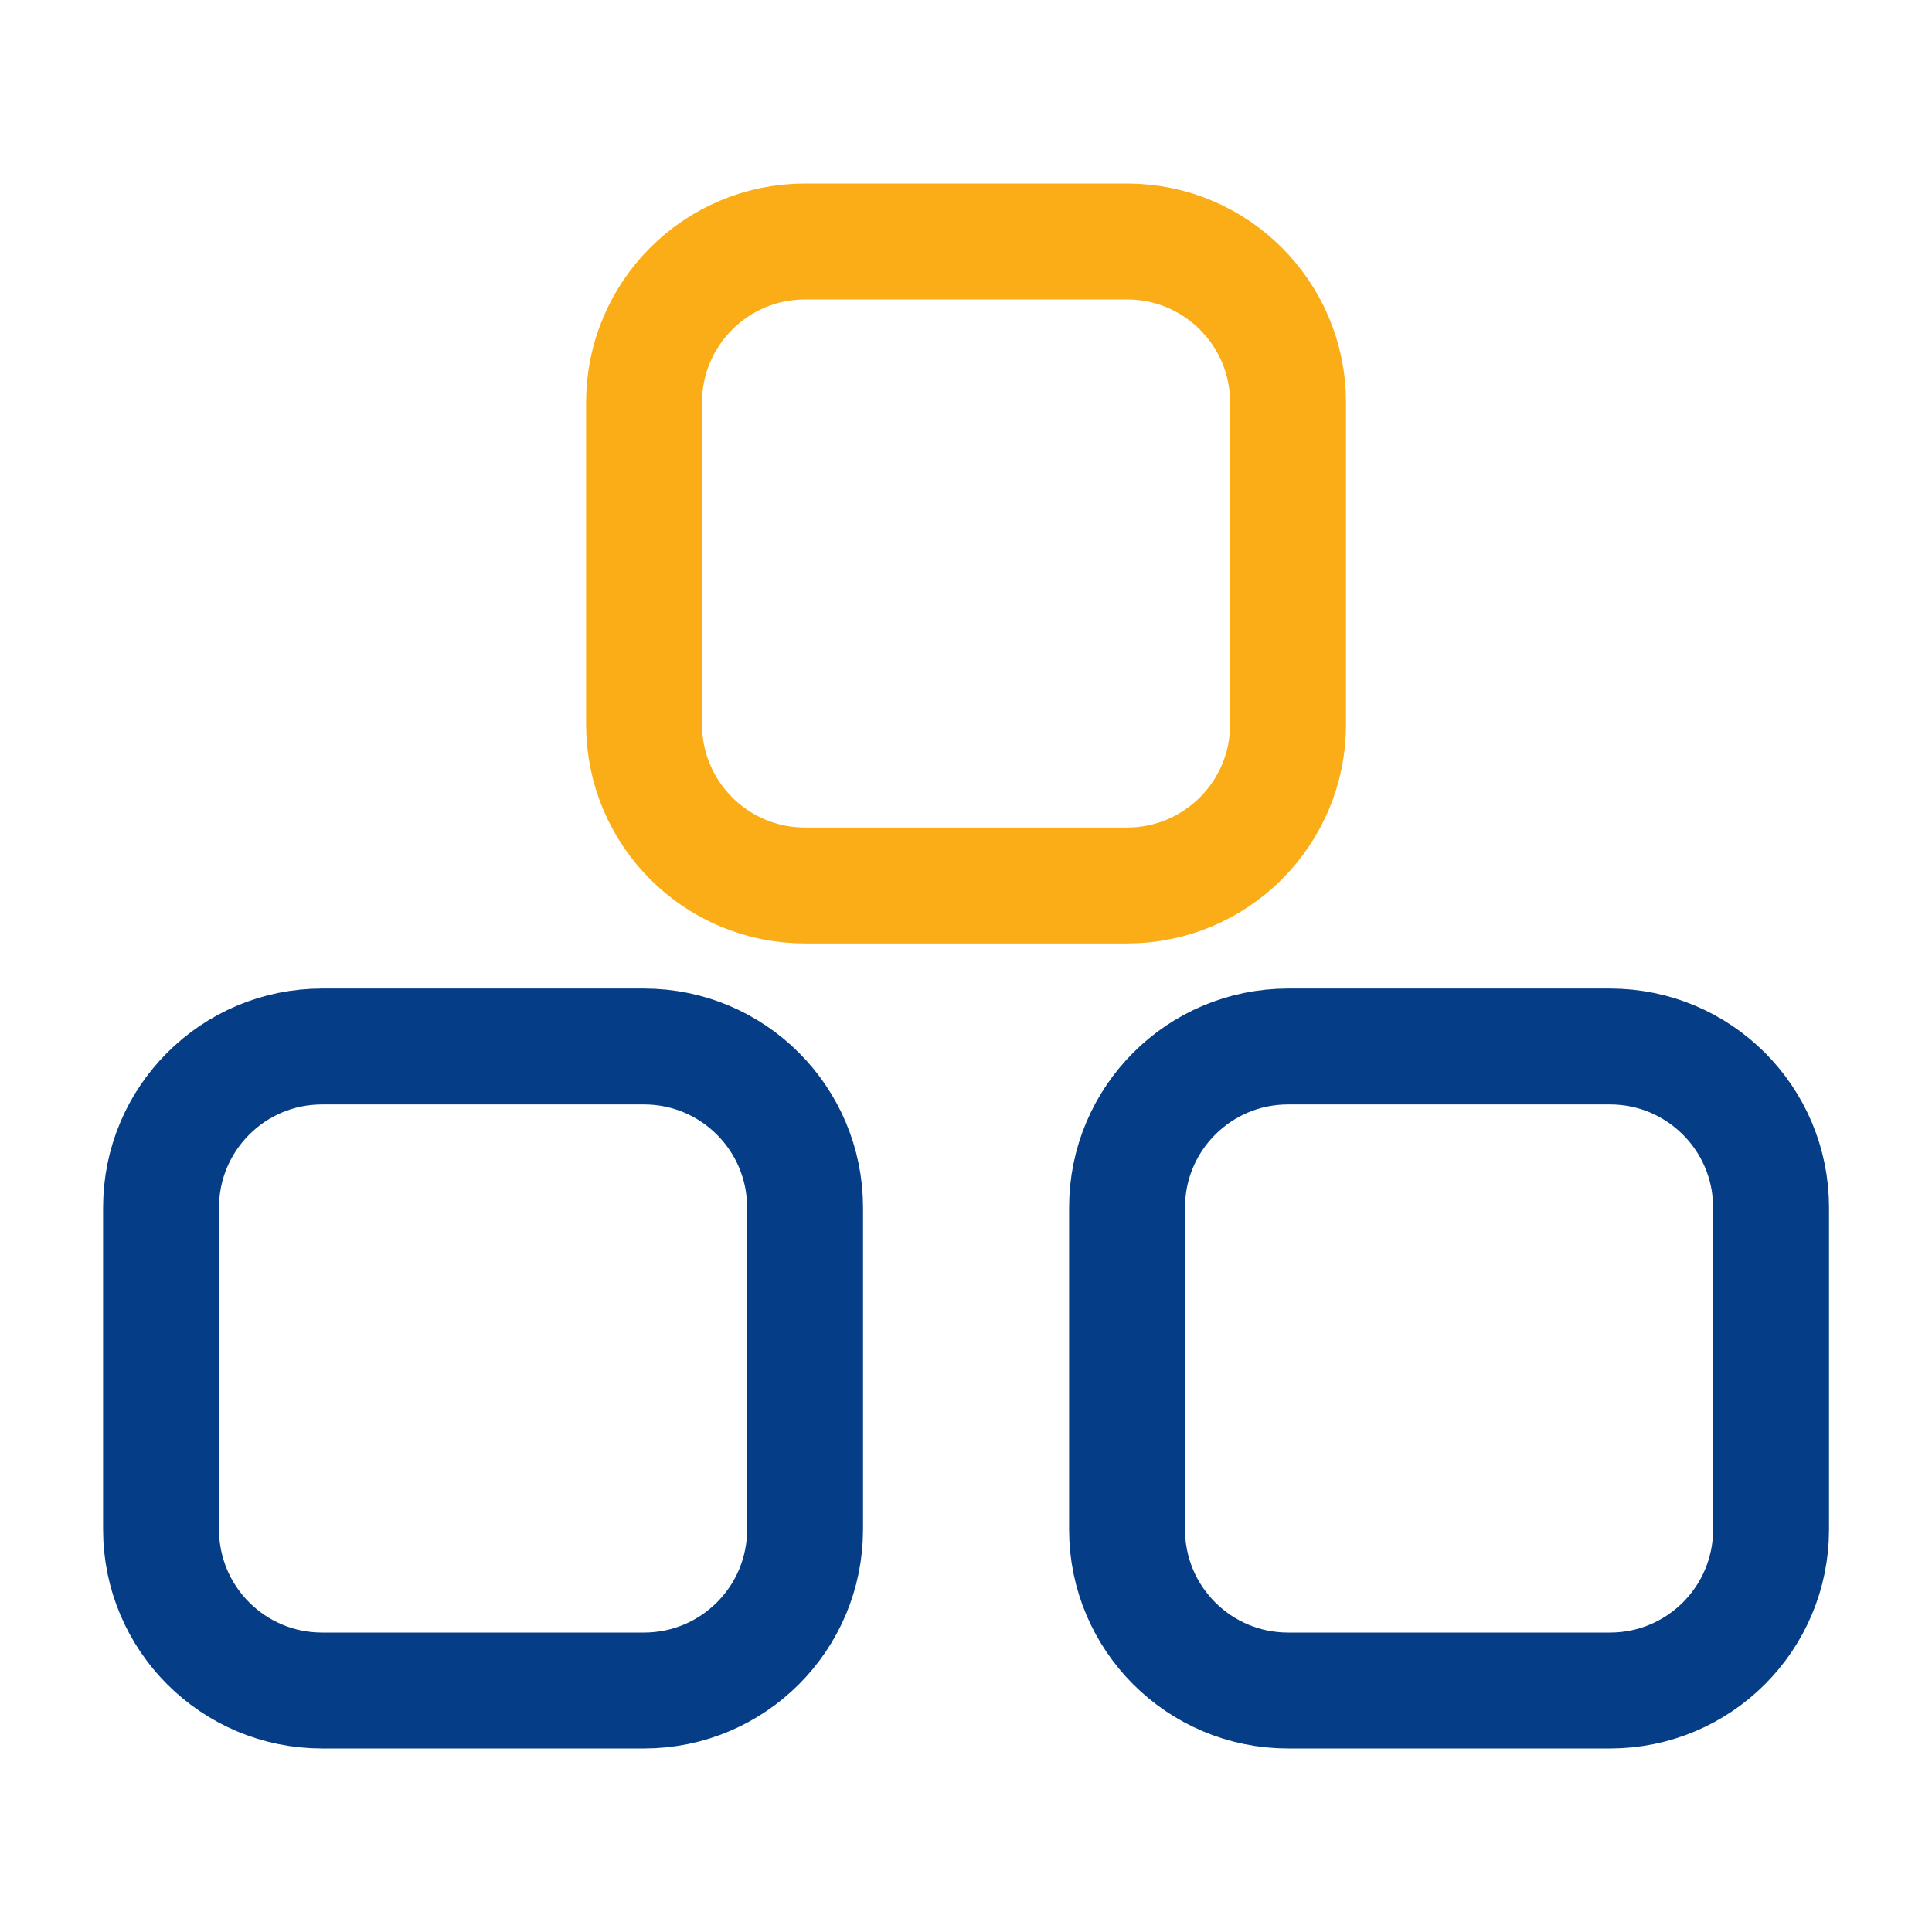
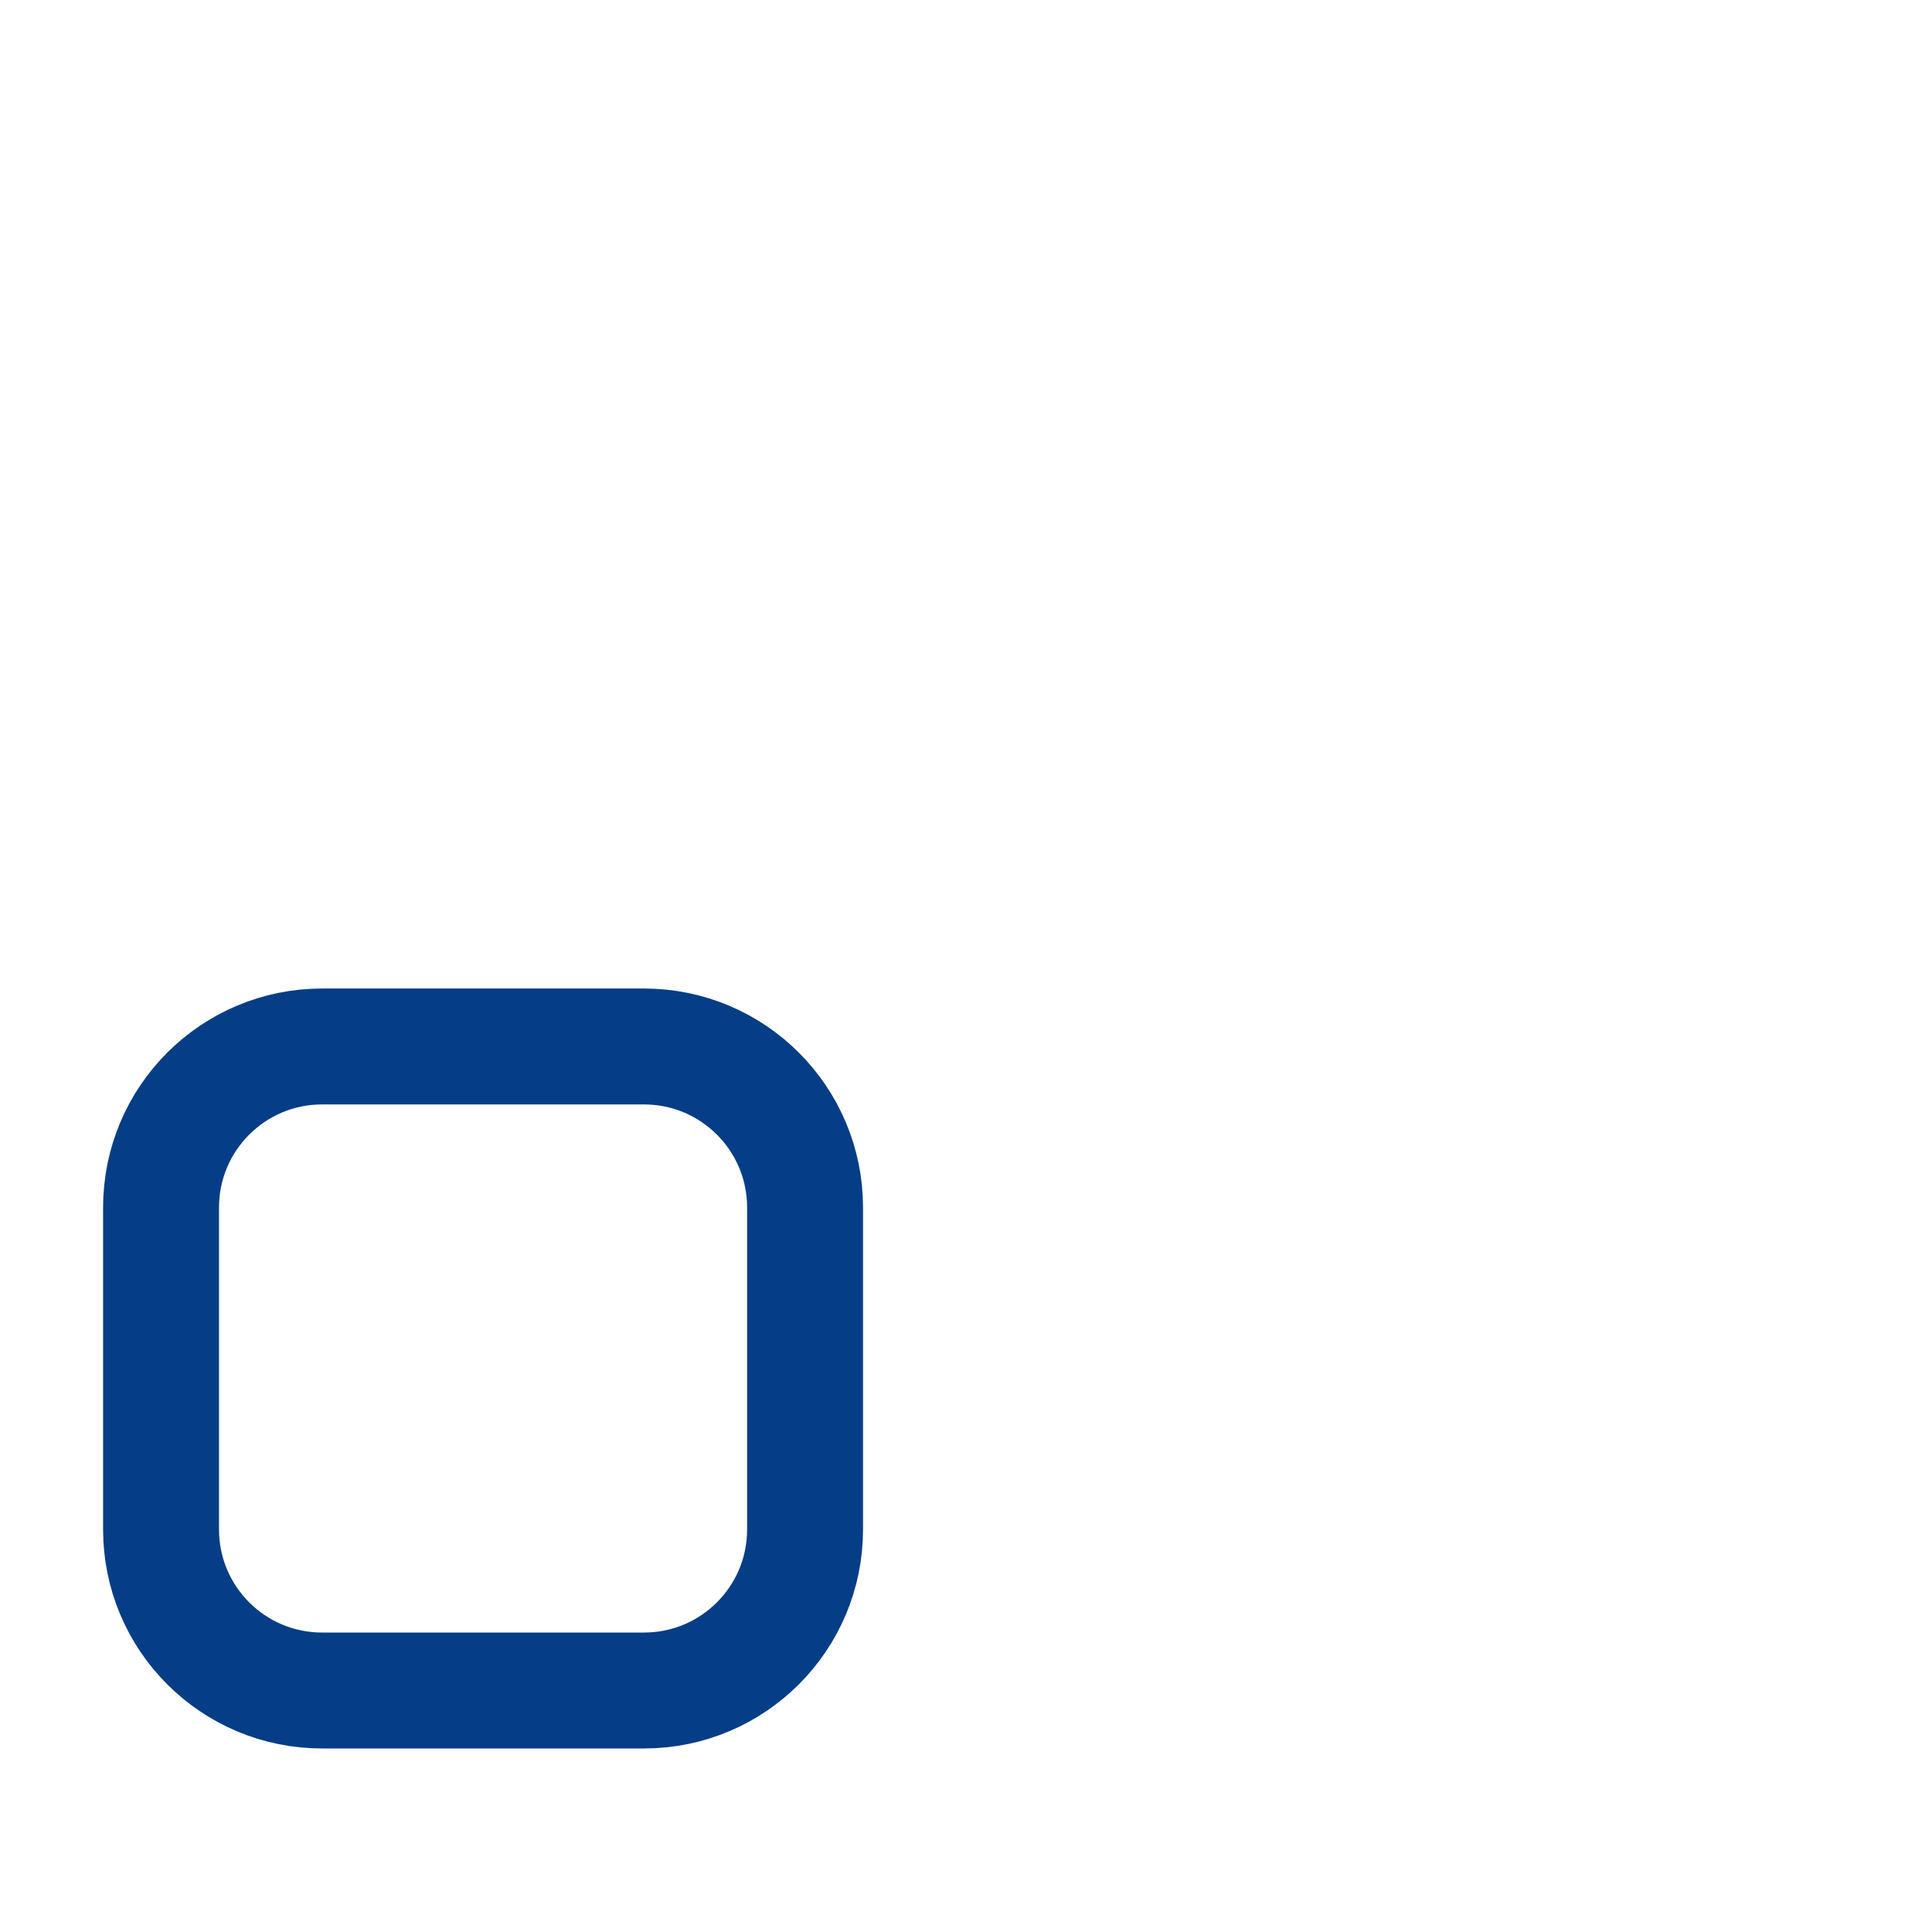
<svg xmlns="http://www.w3.org/2000/svg" width="50" height="50" viewBox="0 0 50 50" fill="none">
  <path d="M20.835 31.25L20.835 39.583C20.835 41.885 18.969 43.75 16.668 43.75H8.335C6.033 43.75 4.168 41.885 4.168 39.583V31.25C4.168 28.949 6.033 27.083 8.335 27.083H16.668C18.969 27.083 20.835 28.949 20.835 31.25Z" stroke="#053D86" stroke-width="3" stroke-linecap="round" stroke-linejoin="round" />
-   <path d="M33.335 10.417V18.75C33.335 21.051 31.469 22.917 29.168 22.917H20.835C18.533 22.917 16.668 21.051 16.668 18.75V10.417C16.668 8.115 18.533 6.25 20.835 6.25H29.168C31.469 6.25 33.335 8.115 33.335 10.417Z" stroke="#FBAD18" stroke-width="3" stroke-linecap="round" stroke-linejoin="round" />
-   <path d="M45.835 31.25V39.583C45.835 41.885 43.969 43.75 41.668 43.75H33.335C31.033 43.75 29.168 41.885 29.168 39.583V31.25C29.168 28.949 31.033 27.083 33.335 27.083H41.668C43.969 27.083 45.835 28.949 45.835 31.25Z" stroke="#053D86" stroke-width="3" stroke-linecap="round" stroke-linejoin="round" />
</svg>